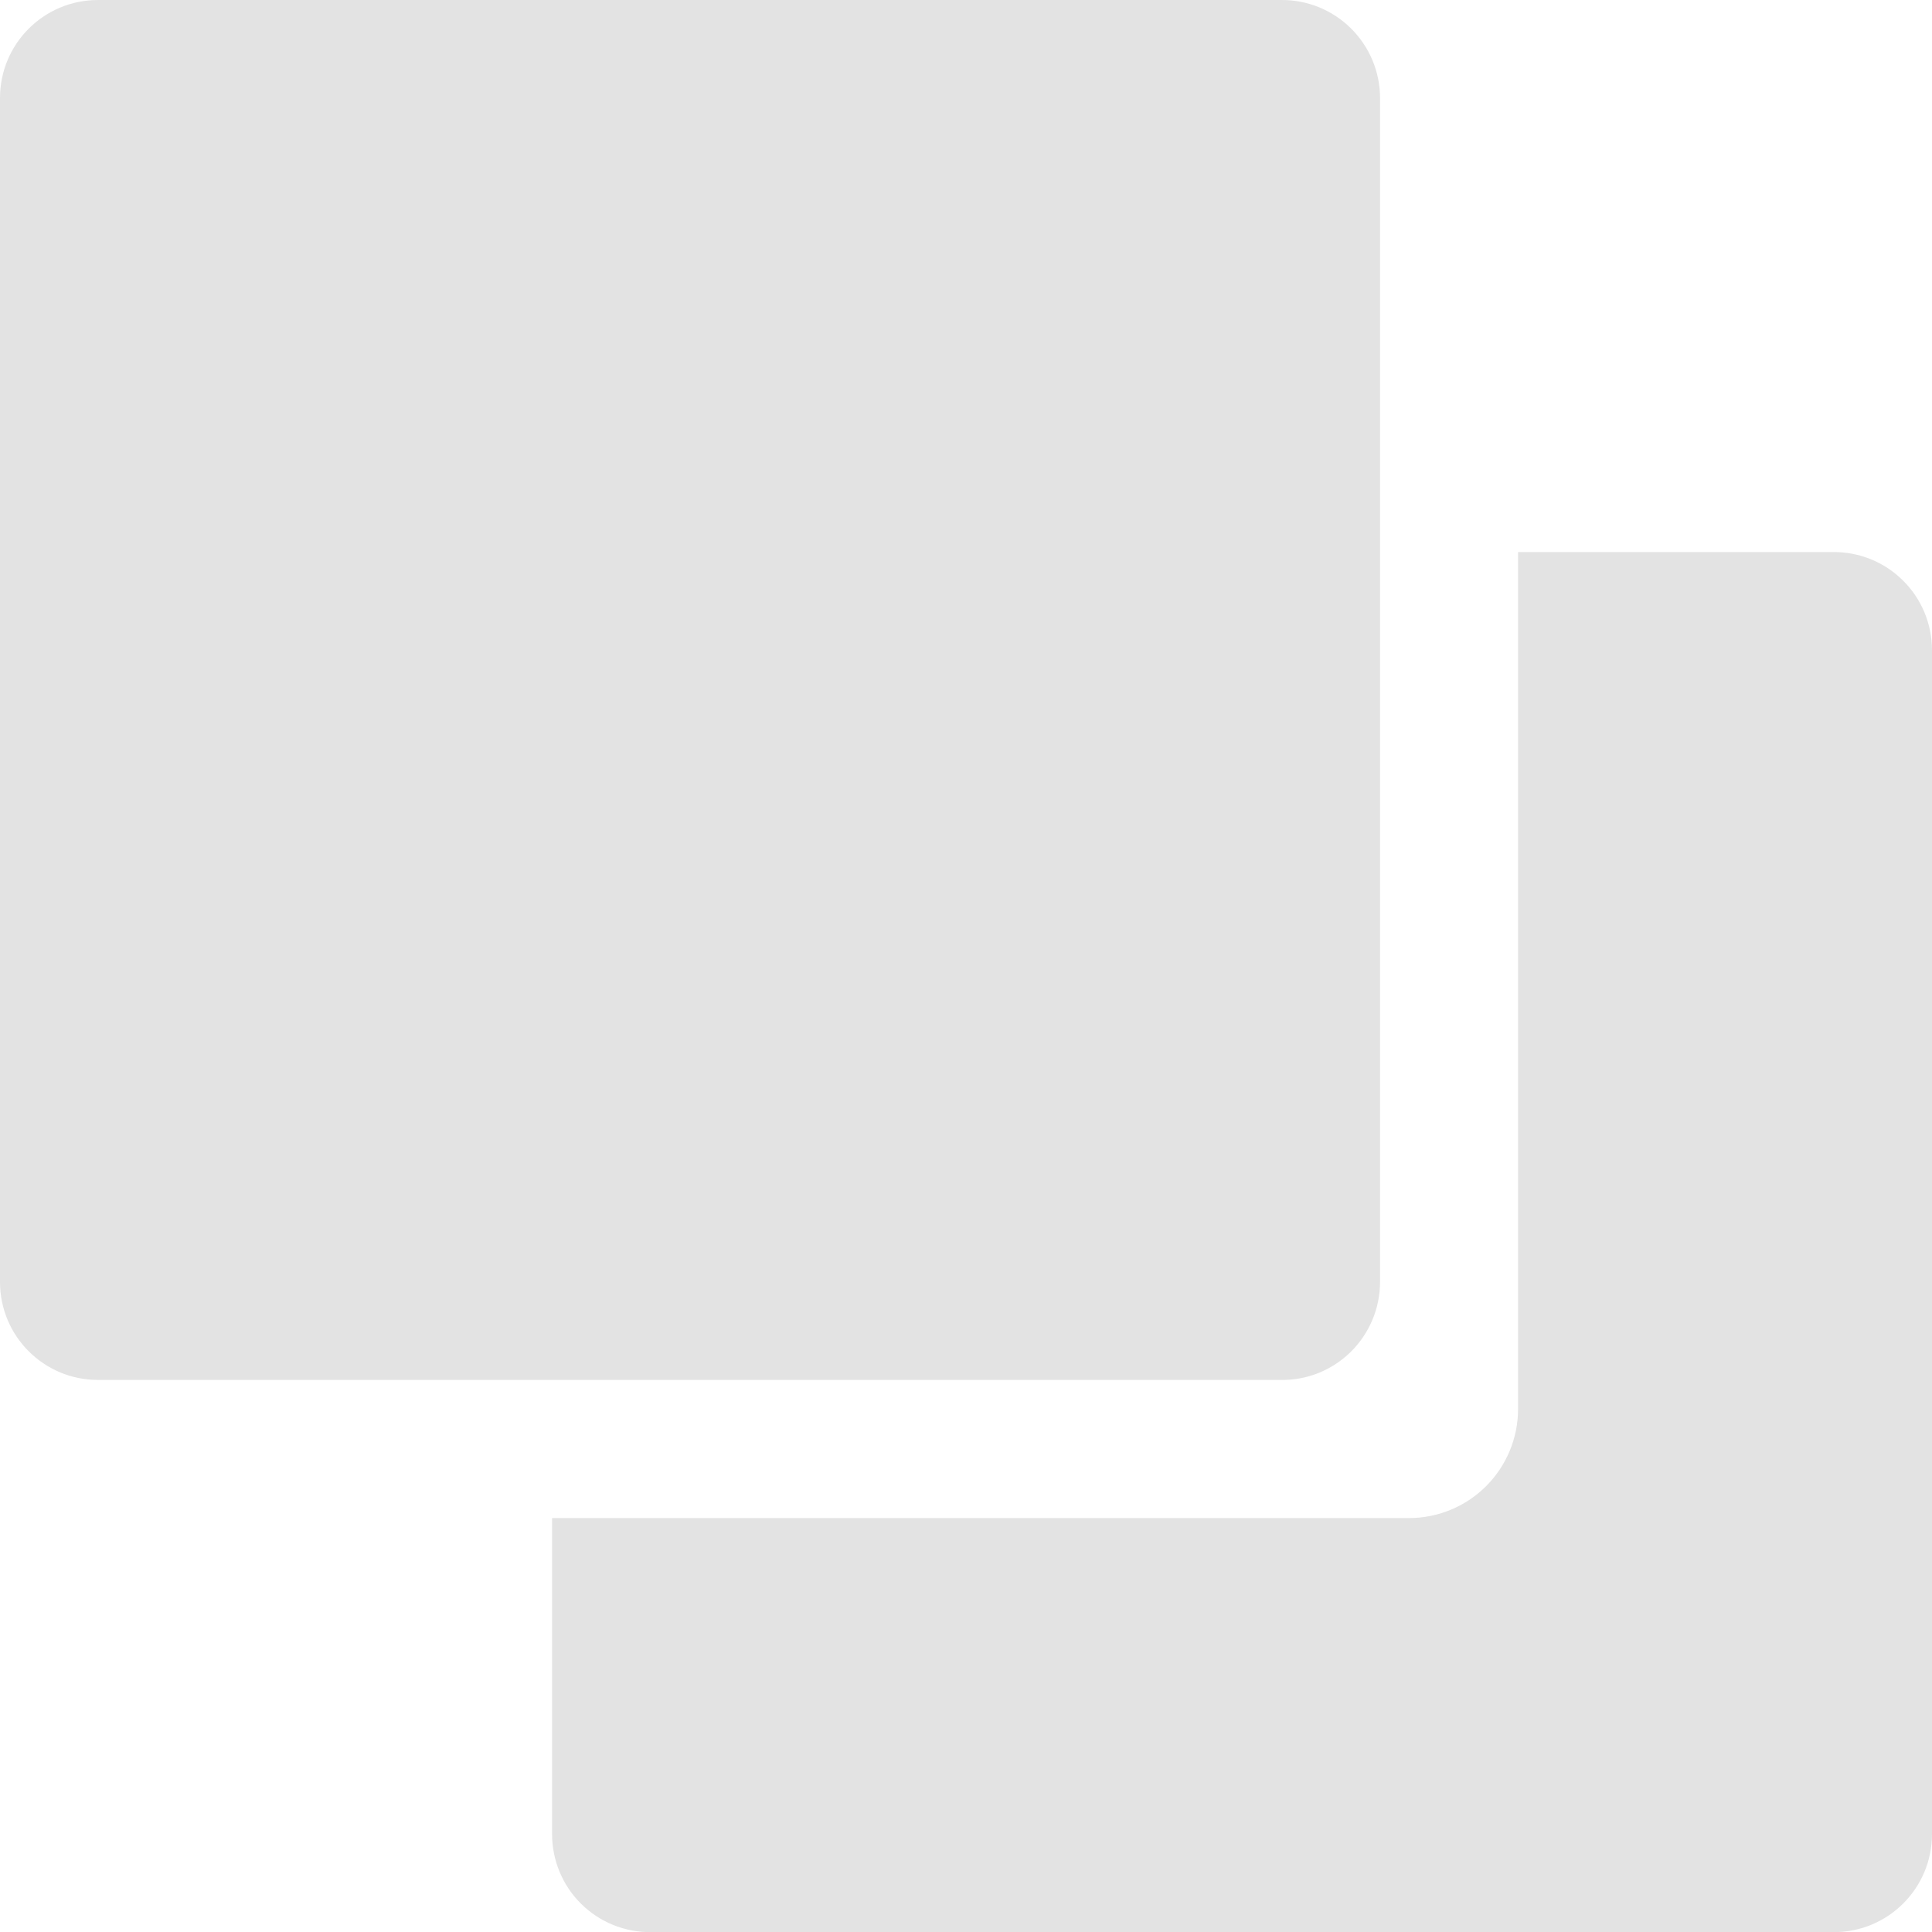
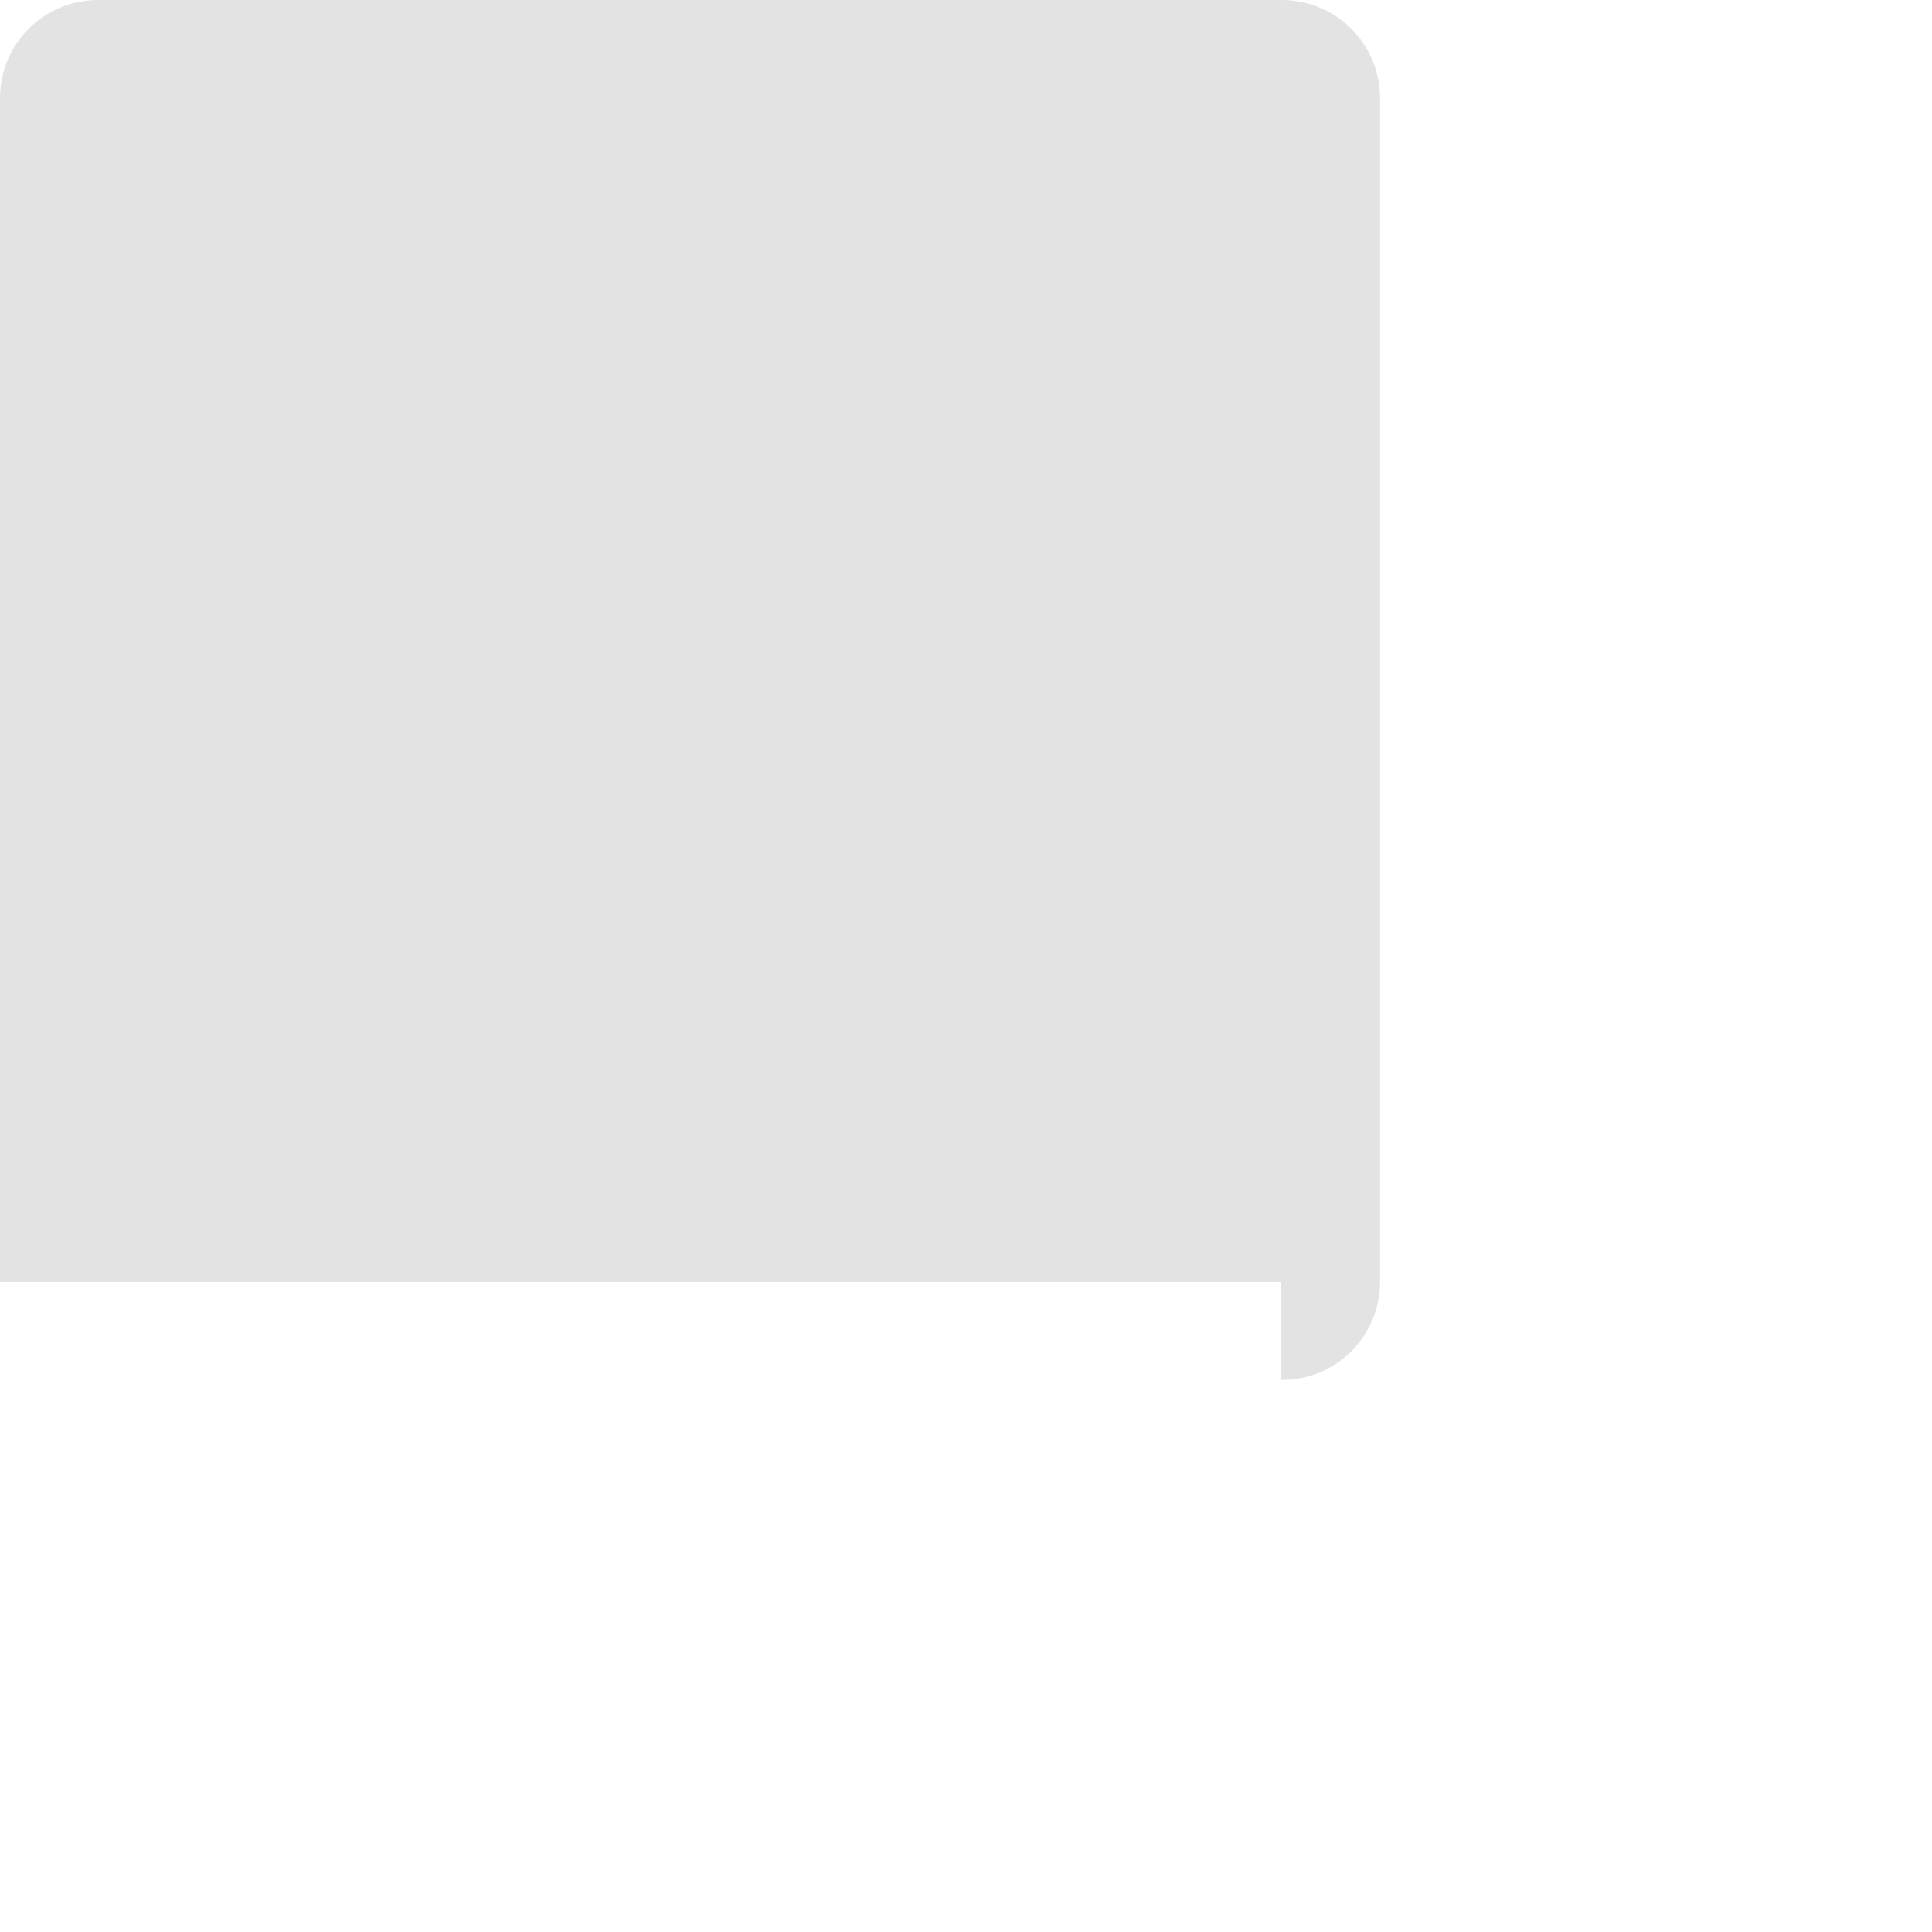
<svg xmlns="http://www.w3.org/2000/svg" width="16" height="16" viewBox="0 0 16 16" fill="none">
-   <path d="M10.606 11.428C10.823 11.432 11.032 11.348 11.187 11.195C11.341 11.043 11.429 10.834 11.429 10.617V0.812C11.429 0.594 11.341 0.386 11.187 0.234C11.032 0.081 10.823 -0.003 10.606 8.05949e-05H0.811C0.363 8.05949e-05 0 0.363 0 0.812V10.617C0 11.065 0.363 11.428 0.811 11.428H10.606Z" fill="#E3E3E3" />
-   <path d="M15.177 4.572H12.572V11.669C12.572 11.909 12.476 12.139 12.307 12.308C12.138 12.477 11.908 12.572 11.669 12.572H4.572V15.189C4.572 15.407 4.659 15.615 4.813 15.767C4.968 15.92 5.177 16.004 5.394 16.001H15.189C15.637 16.001 16 15.637 16 15.189V5.384C16 5.167 15.913 4.958 15.758 4.806C15.604 4.653 15.394 4.569 15.177 4.572Z" fill="#E3E3E3" />
+   <path d="M10.606 11.428C10.823 11.432 11.032 11.348 11.187 11.195C11.341 11.043 11.429 10.834 11.429 10.617V0.812C11.429 0.594 11.341 0.386 11.187 0.234C11.032 0.081 10.823 -0.003 10.606 8.05949e-05H0.811C0.363 8.05949e-05 0 0.363 0 0.812V10.617H10.606Z" fill="#E3E3E3" />
</svg>